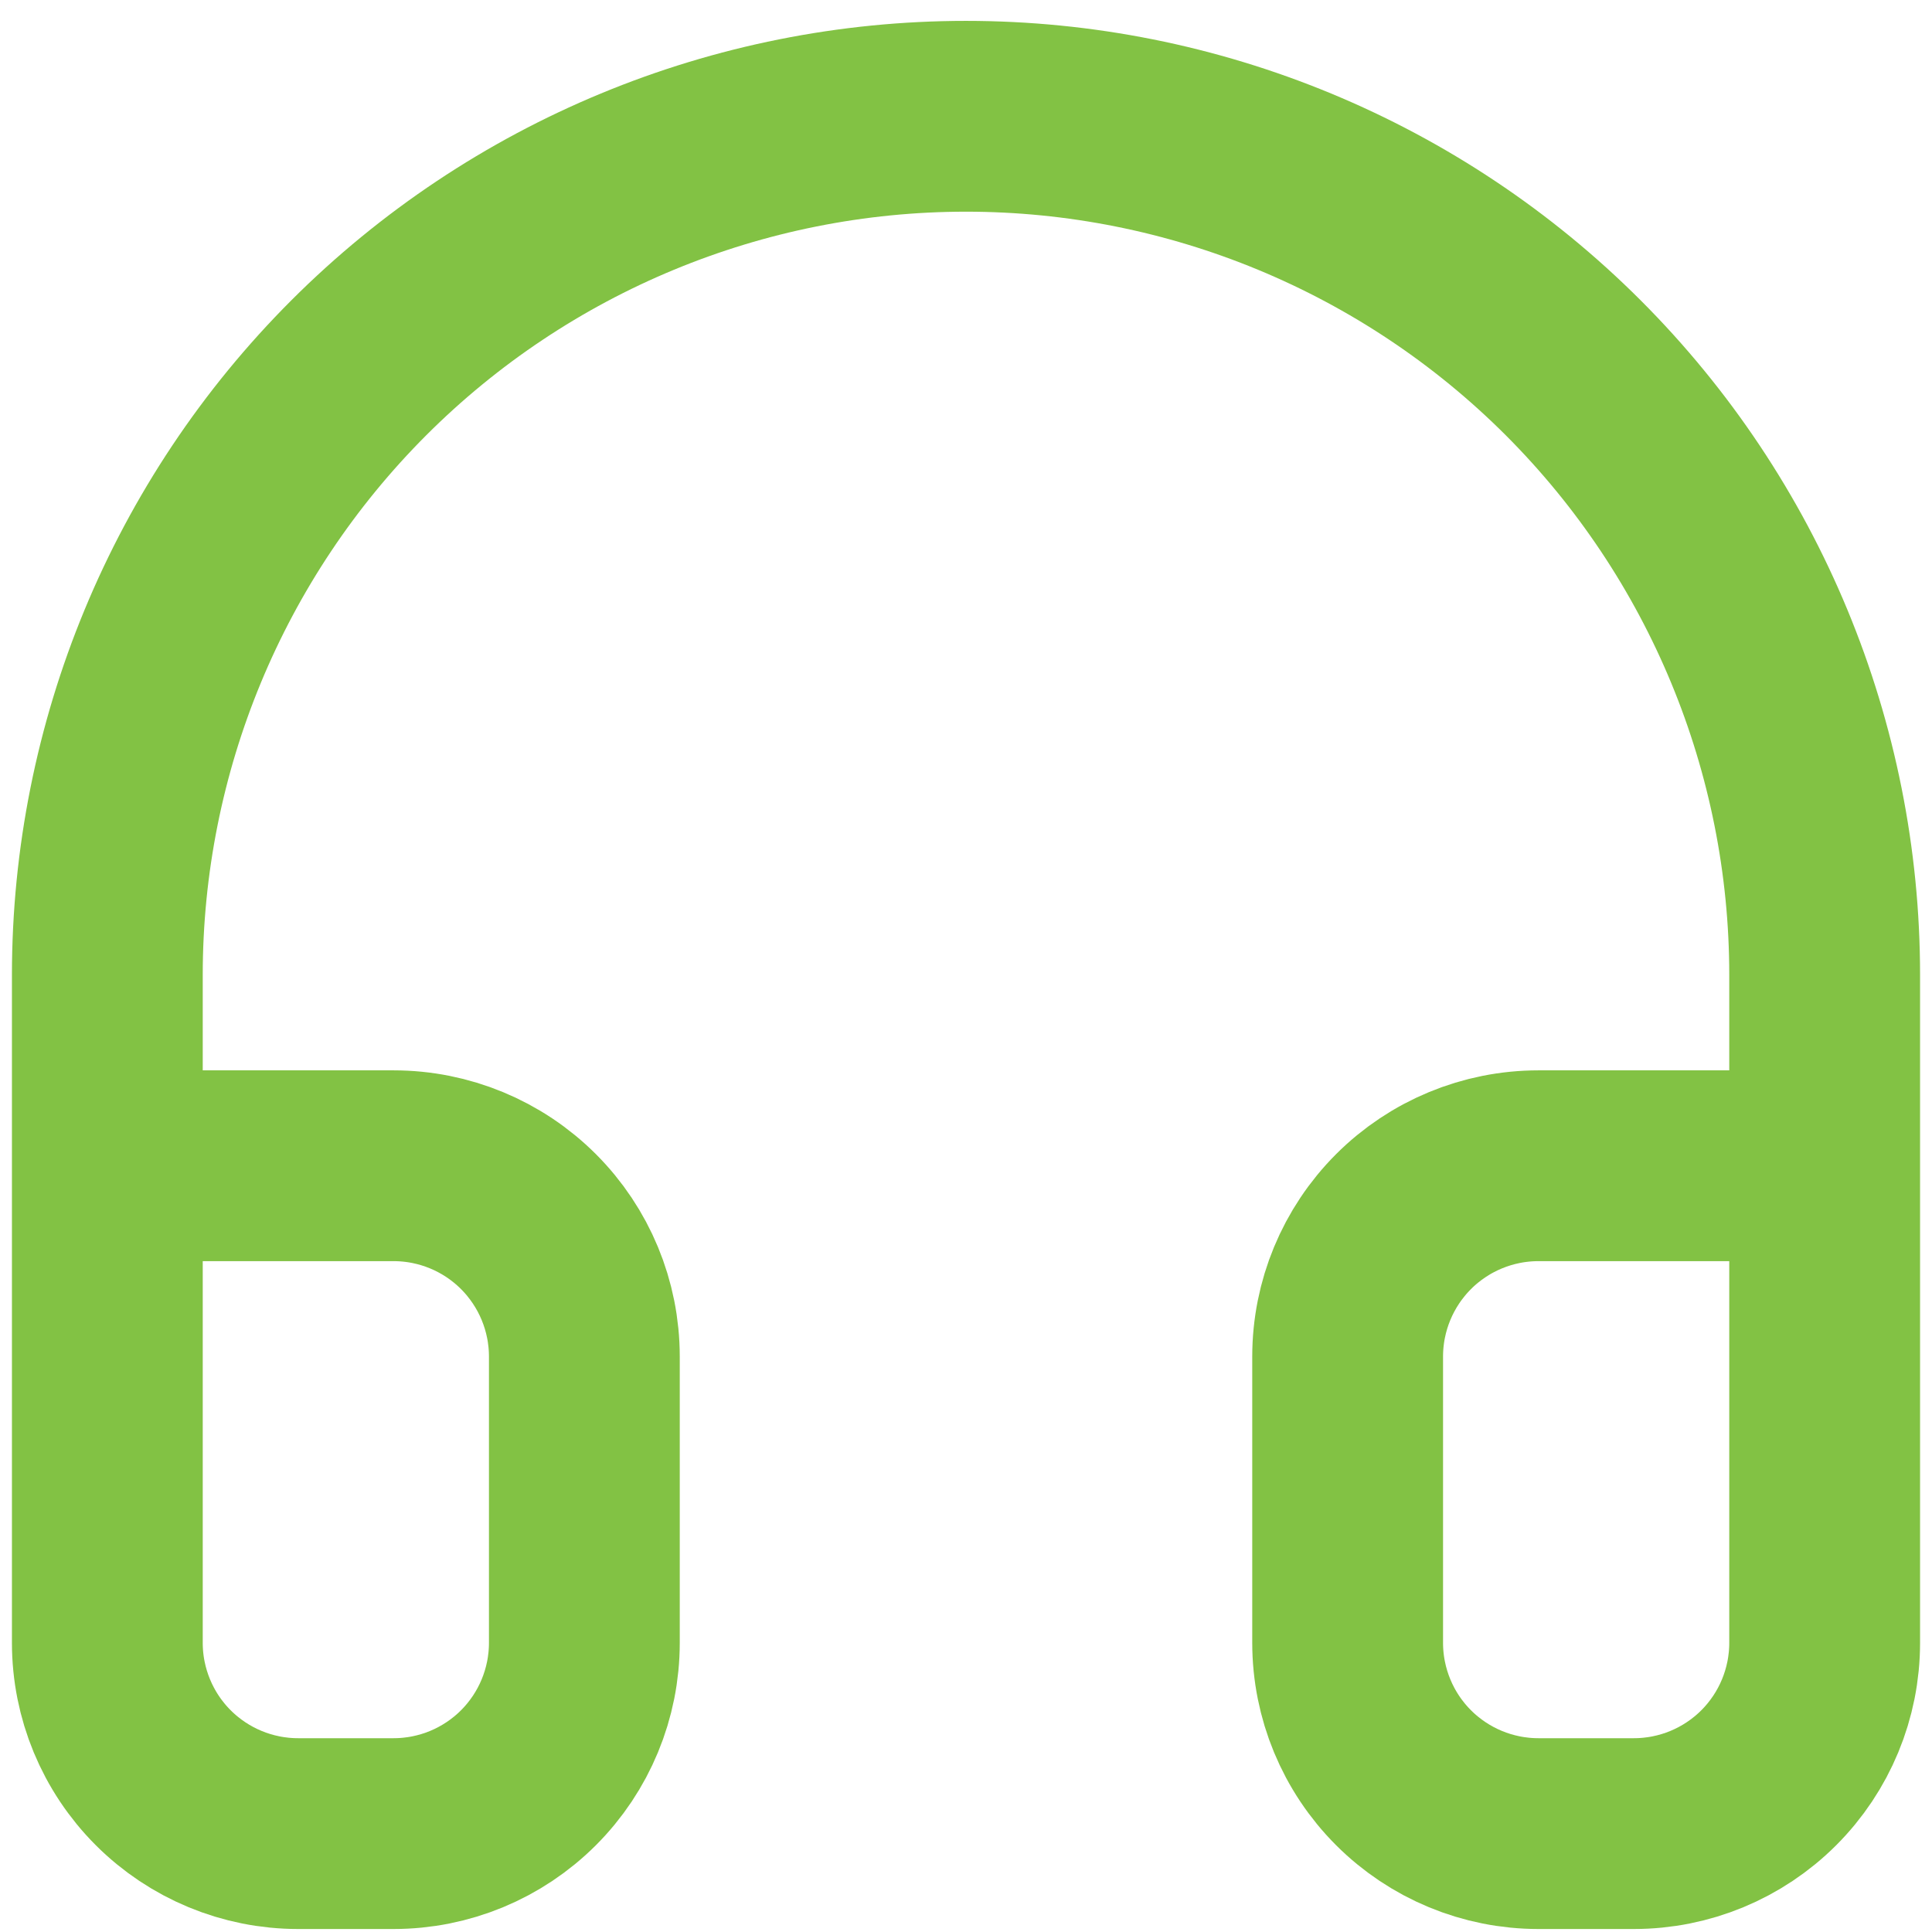
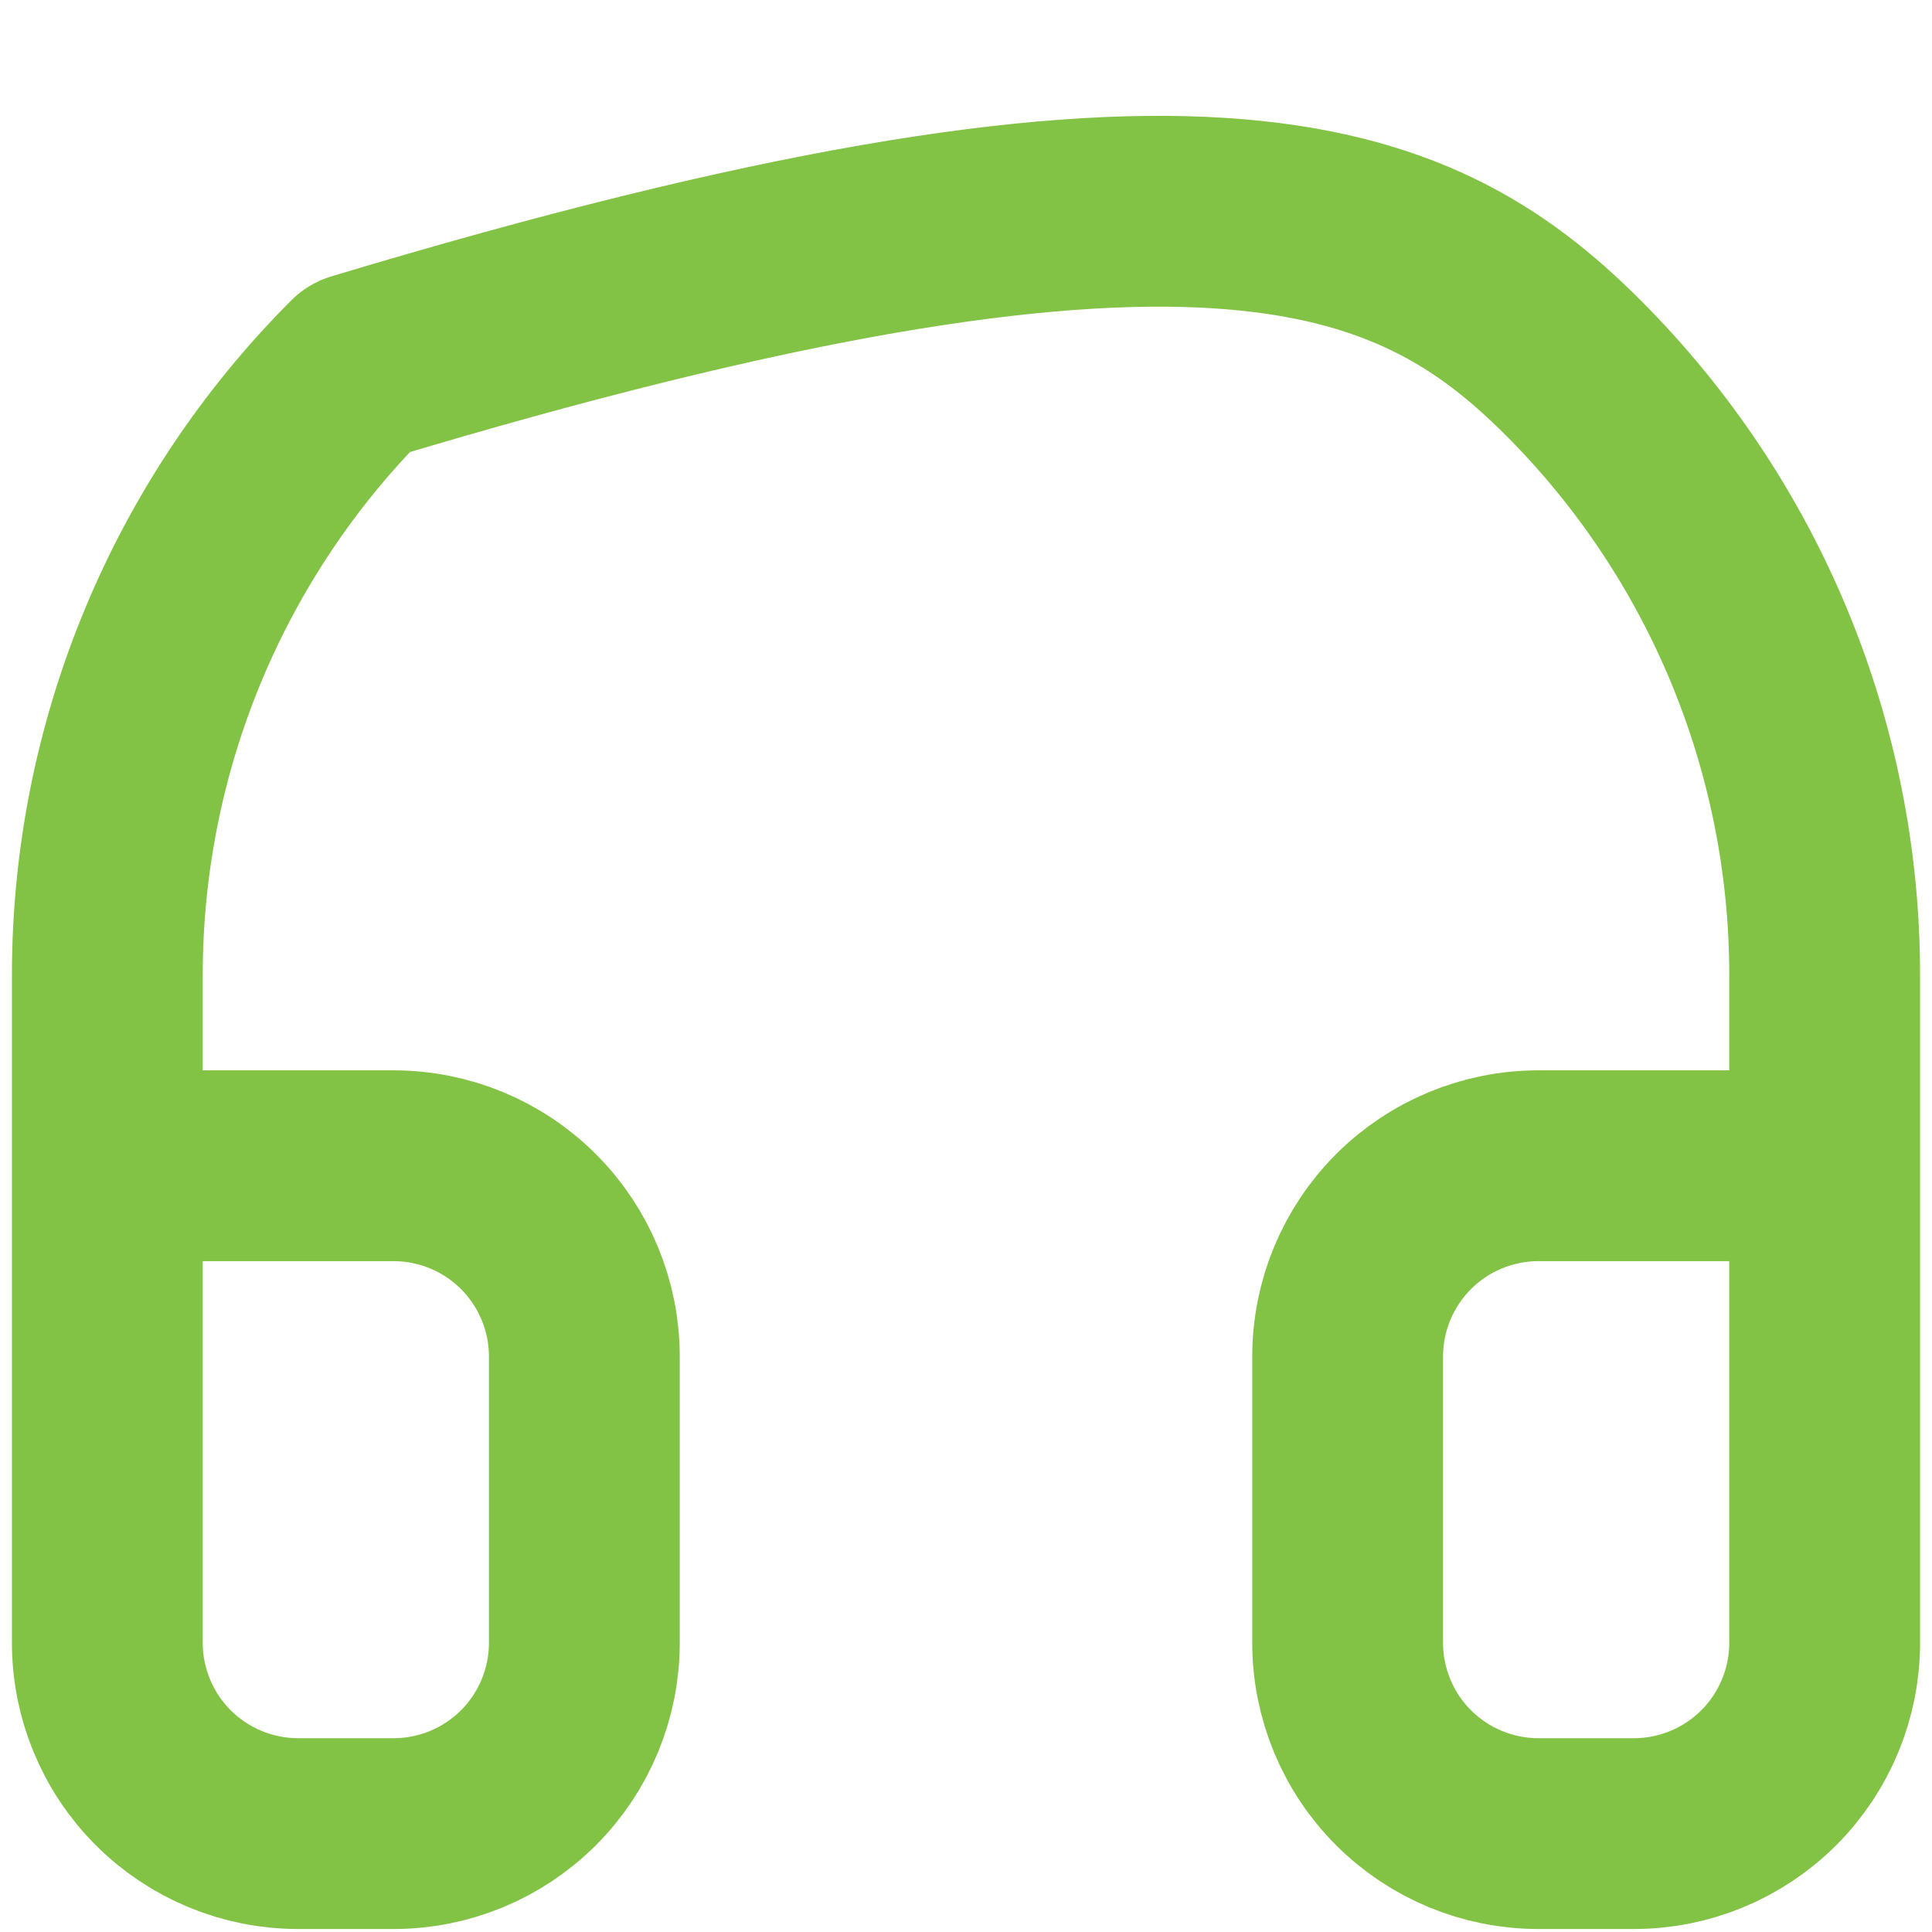
<svg xmlns="http://www.w3.org/2000/svg" width="54" height="54" viewBox="0 0 54 54" fill="none">
-   <path d="M3 32.583H11C12.415 32.583 13.771 33.145 14.771 34.145C15.771 35.146 16.333 36.502 16.333 37.917V45.917C16.333 47.331 15.771 48.688 14.771 49.688C13.771 50.688 12.415 51.25 11 51.25H8.333C6.919 51.25 5.562 50.688 4.562 49.688C3.562 48.688 3 47.331 3 45.917V27.25C3 20.885 5.529 14.78 10.029 10.279C14.53 5.779 20.635 3.25 27 3.25C33.365 3.25 39.47 5.779 43.971 10.279C48.471 14.78 51 20.885 51 27.25V45.917C51 47.331 50.438 48.688 49.438 49.688C48.438 50.688 47.081 51.25 45.667 51.25H43C41.586 51.25 40.229 50.688 39.229 49.688C38.229 48.688 37.667 47.331 37.667 45.917V37.917C37.667 36.502 38.229 35.146 39.229 34.145C40.229 33.145 41.586 32.583 43 32.583H51" stroke="#82C244" stroke-width="5.333" stroke-linecap="round" stroke-linejoin="round" />
+   <path d="M3 32.583H11C12.415 32.583 13.771 33.145 14.771 34.145C15.771 35.146 16.333 36.502 16.333 37.917V45.917C16.333 47.331 15.771 48.688 14.771 49.688C13.771 50.688 12.415 51.25 11 51.25H8.333C6.919 51.25 5.562 50.688 4.562 49.688C3.562 48.688 3 47.331 3 45.917V27.25C3 20.885 5.529 14.78 10.029 10.279C33.365 3.25 39.47 5.779 43.971 10.279C48.471 14.78 51 20.885 51 27.25V45.917C51 47.331 50.438 48.688 49.438 49.688C48.438 50.688 47.081 51.25 45.667 51.25H43C41.586 51.25 40.229 50.688 39.229 49.688C38.229 48.688 37.667 47.331 37.667 45.917V37.917C37.667 36.502 38.229 35.146 39.229 34.145C40.229 33.145 41.586 32.583 43 32.583H51" stroke="#82C244" stroke-width="5.333" stroke-linecap="round" stroke-linejoin="round" />
</svg>